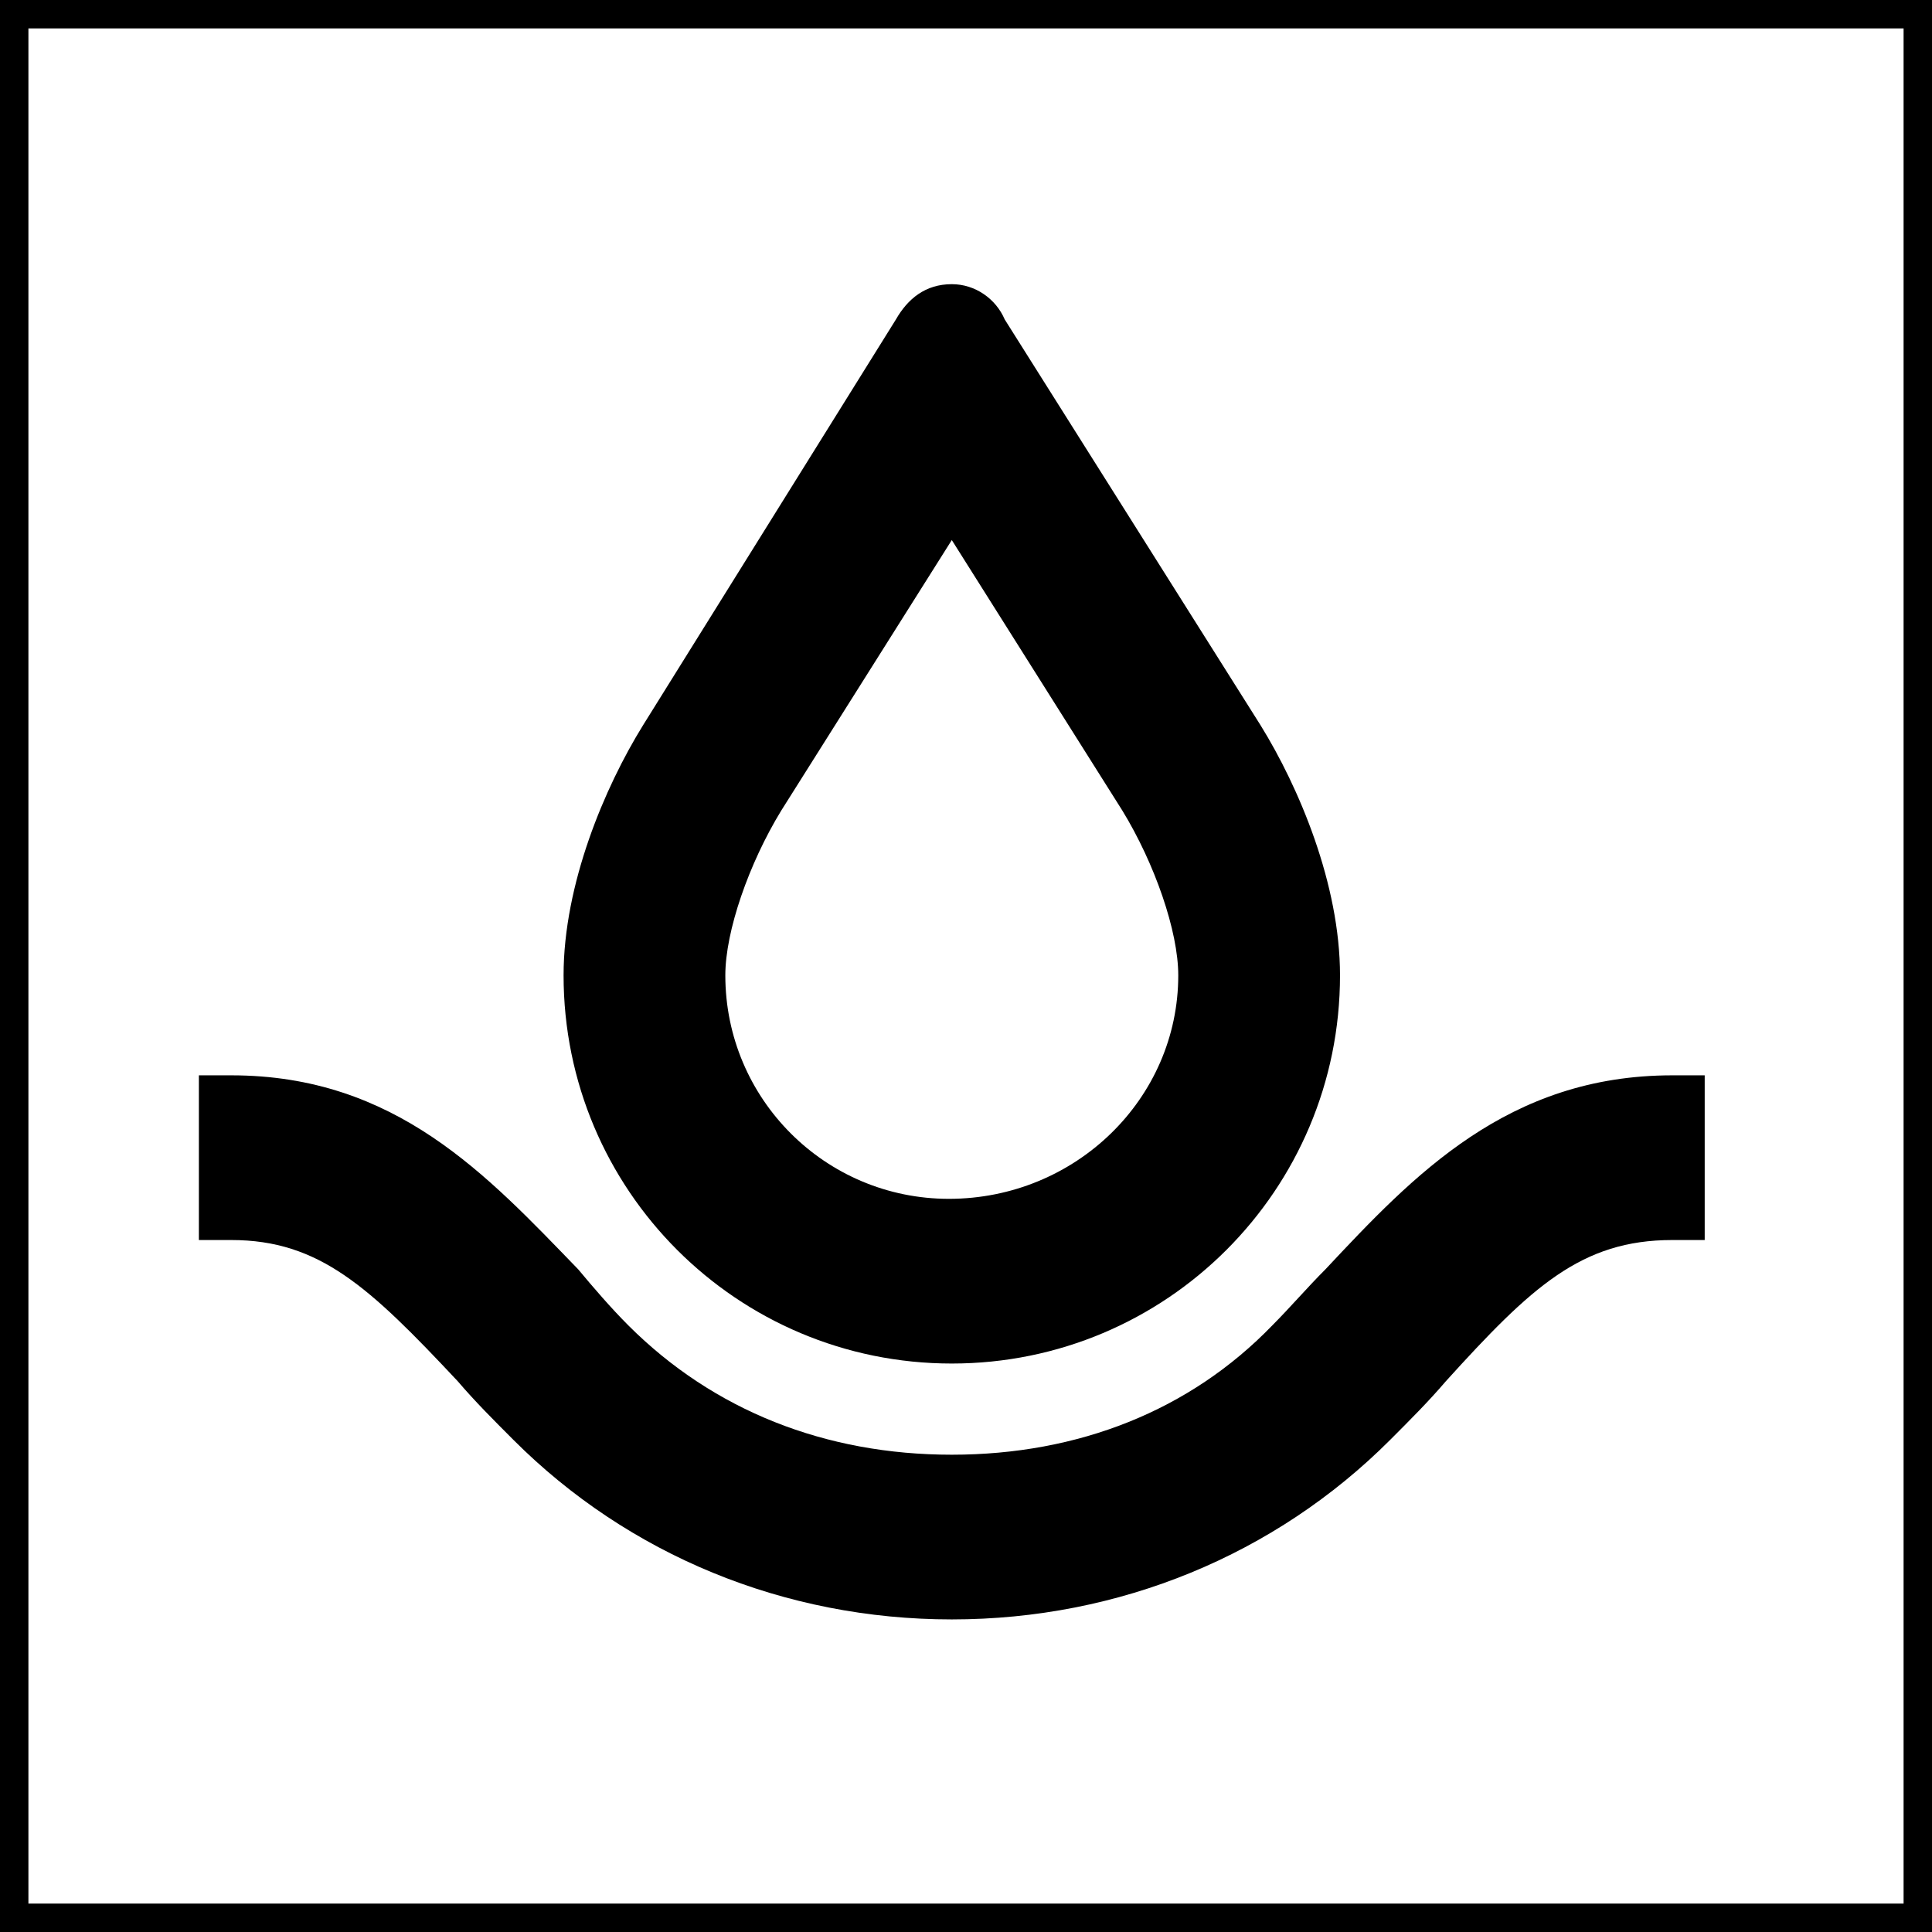
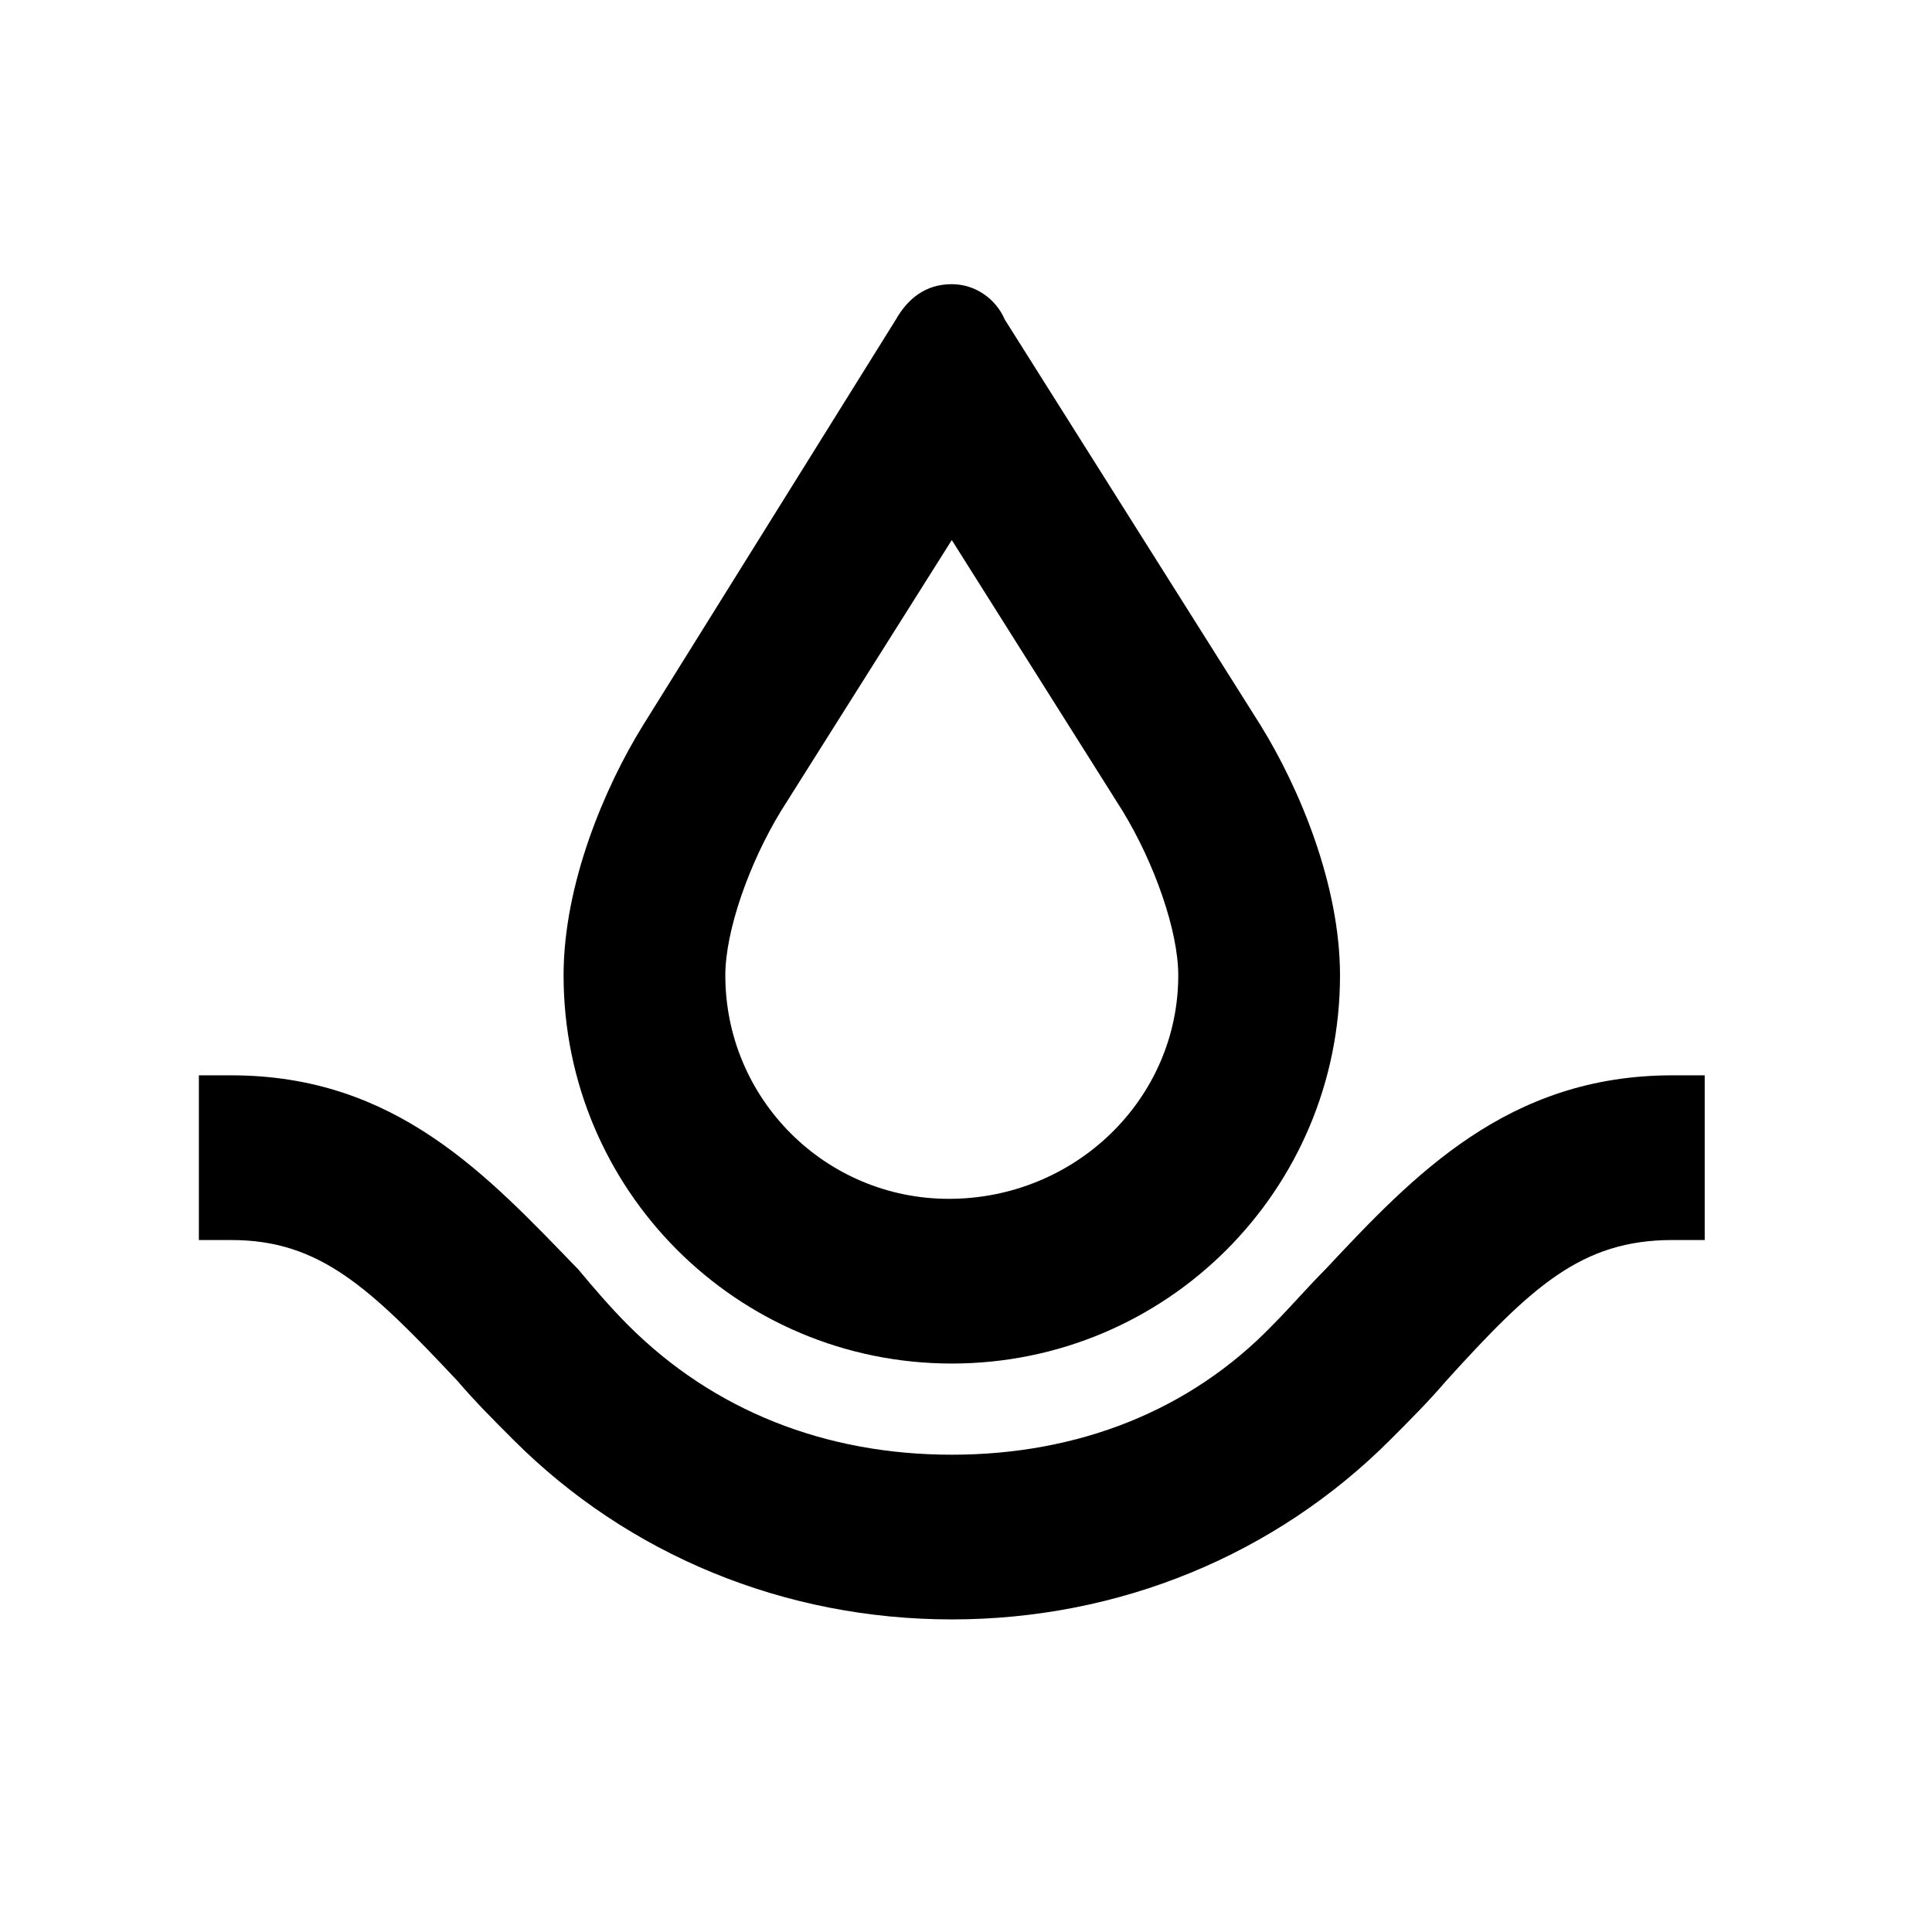
<svg xmlns="http://www.w3.org/2000/svg" width="68" height="68" viewBox="0 0 68 68" fill="none">
-   <rect x="0.5" y="0.5" width="67" height="67" stroke="black" />
-   <path d="M33.5 56.998C27.6 56.998 22.113 54.721 18.076 50.684C17.352 49.959 16.73 49.338 16.109 48.613C13.004 45.301 11.244 43.645 8.139 43.645H7V37.848H8.139C13.935 37.848 17.145 41.367 20.354 44.68C20.871 45.301 21.492 46.025 22.113 46.647C25.115 49.648 29.049 51.201 33.5 51.201C37.951 51.201 41.885 49.648 44.783 46.647C45.404 46.025 46.025 45.301 46.647 44.68C49.752 41.367 53.065 37.848 58.861 37.848H60V43.645H58.861C55.652 43.645 53.893 45.301 50.891 48.613C50.27 49.338 49.648 49.959 48.924 50.684C44.887 54.721 39.4 56.998 33.5 56.998ZM47.164 34.328C47.164 41.885 41.057 47.992 33.5 47.992C25.943 47.992 19.836 41.885 19.836 34.328C19.836 31.119 21.285 27.703 22.631 25.529L31.533 11.244C31.947 10.52 32.568 10.002 33.5 10.002C34.328 10.002 35.053 10.52 35.363 11.244L44.369 25.529C45.715 27.703 47.164 31.119 47.164 34.328ZM41.471 34.328C41.471 32.775 40.643 30.395 39.504 28.531L33.5 19.008L27.496 28.531C26.357 30.395 25.529 32.775 25.529 34.328C25.529 38.676 29.049 42.195 33.397 42.195C37.848 42.195 41.471 38.676 41.471 34.328Z" fill="black" />
+   <path d="M33.5 56.998C27.6 56.998 22.113 54.721 18.076 50.684C17.352 49.959 16.73 49.338 16.109 48.613C13.004 45.301 11.244 43.645 8.139 43.645H7V37.848H8.139C13.935 37.848 17.145 41.367 20.354 44.68C20.871 45.301 21.492 46.025 22.113 46.647C25.115 49.648 29.049 51.201 33.5 51.201C37.951 51.201 41.885 49.648 44.783 46.647C45.404 46.025 46.025 45.301 46.647 44.68C49.752 41.367 53.065 37.848 58.861 37.848H60V43.645H58.861C55.652 43.645 53.893 45.301 50.891 48.613C50.27 49.338 49.648 49.959 48.924 50.684C44.887 54.721 39.4 56.998 33.5 56.998M47.164 34.328C47.164 41.885 41.057 47.992 33.5 47.992C25.943 47.992 19.836 41.885 19.836 34.328C19.836 31.119 21.285 27.703 22.631 25.529L31.533 11.244C31.947 10.52 32.568 10.002 33.5 10.002C34.328 10.002 35.053 10.52 35.363 11.244L44.369 25.529C45.715 27.703 47.164 31.119 47.164 34.328ZM41.471 34.328C41.471 32.775 40.643 30.395 39.504 28.531L33.5 19.008L27.496 28.531C26.357 30.395 25.529 32.775 25.529 34.328C25.529 38.676 29.049 42.195 33.397 42.195C37.848 42.195 41.471 38.676 41.471 34.328Z" fill="black" />
</svg>